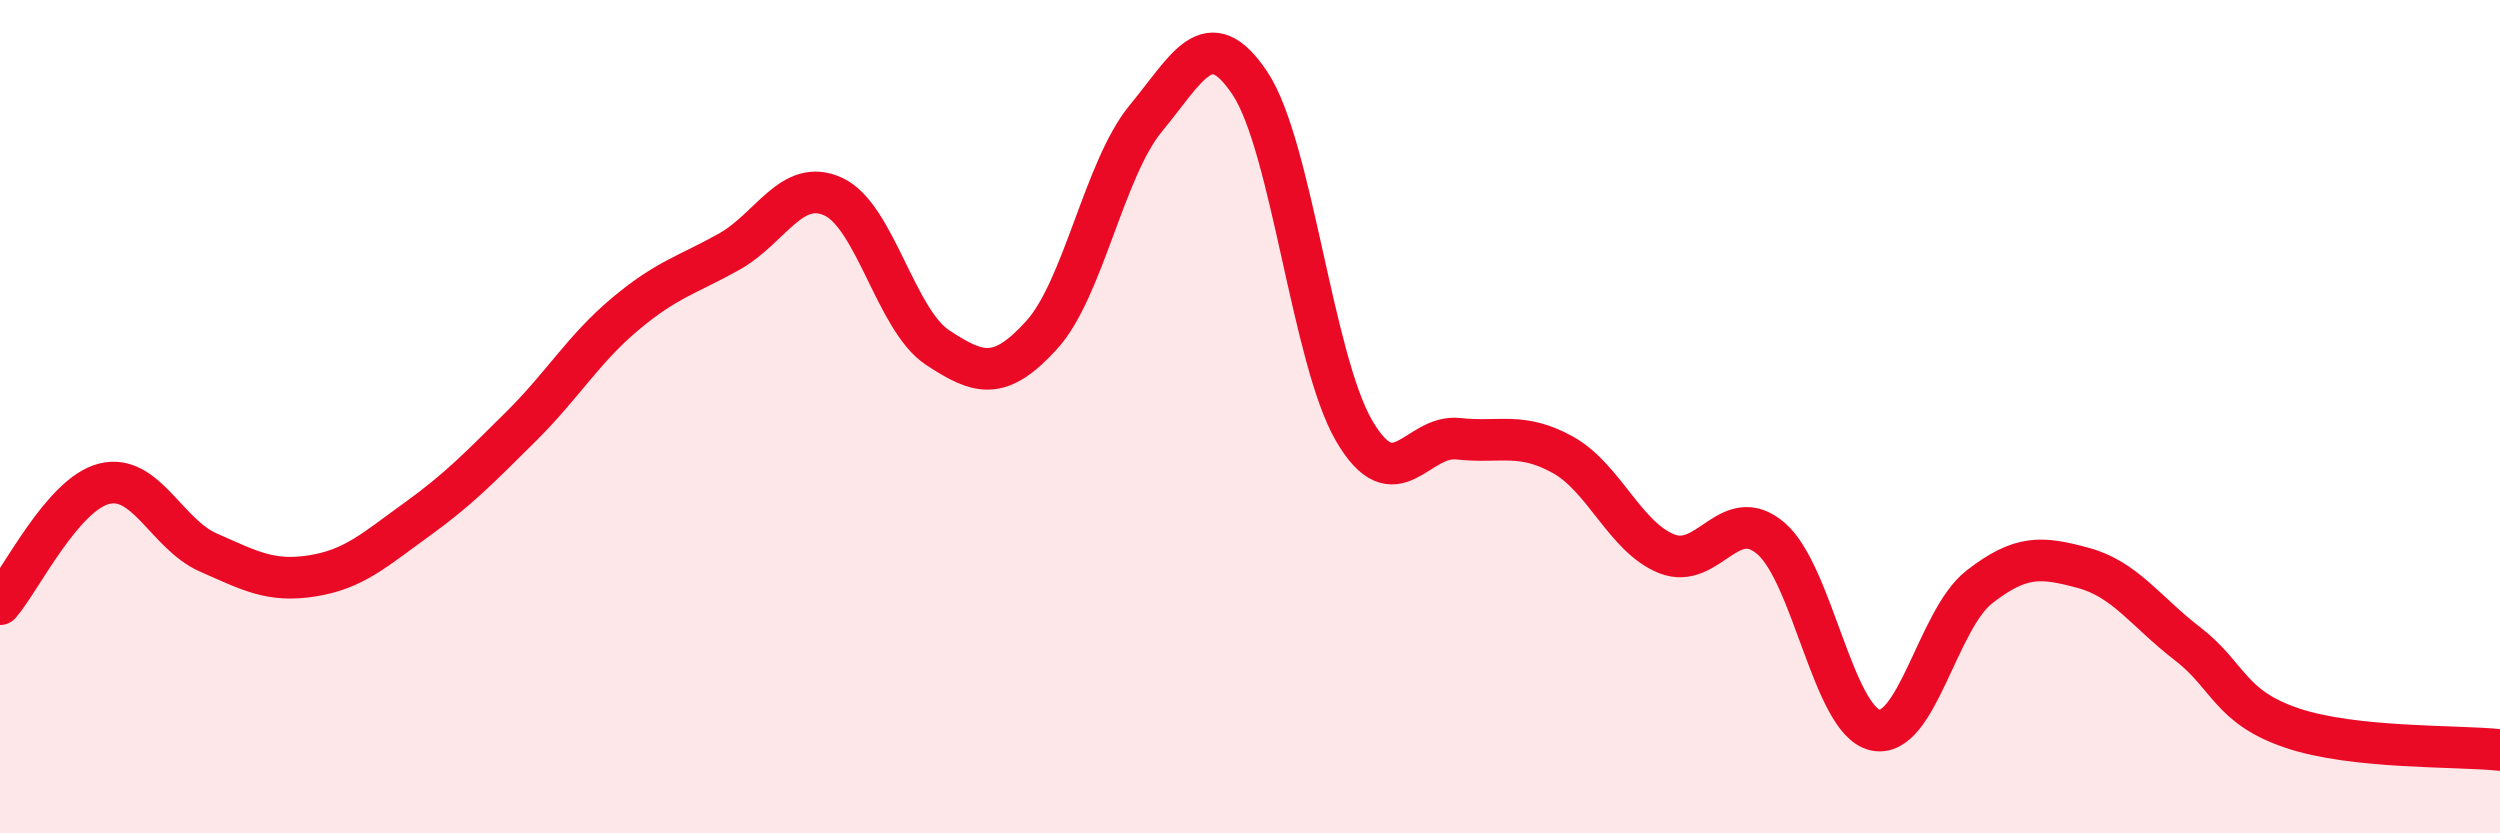
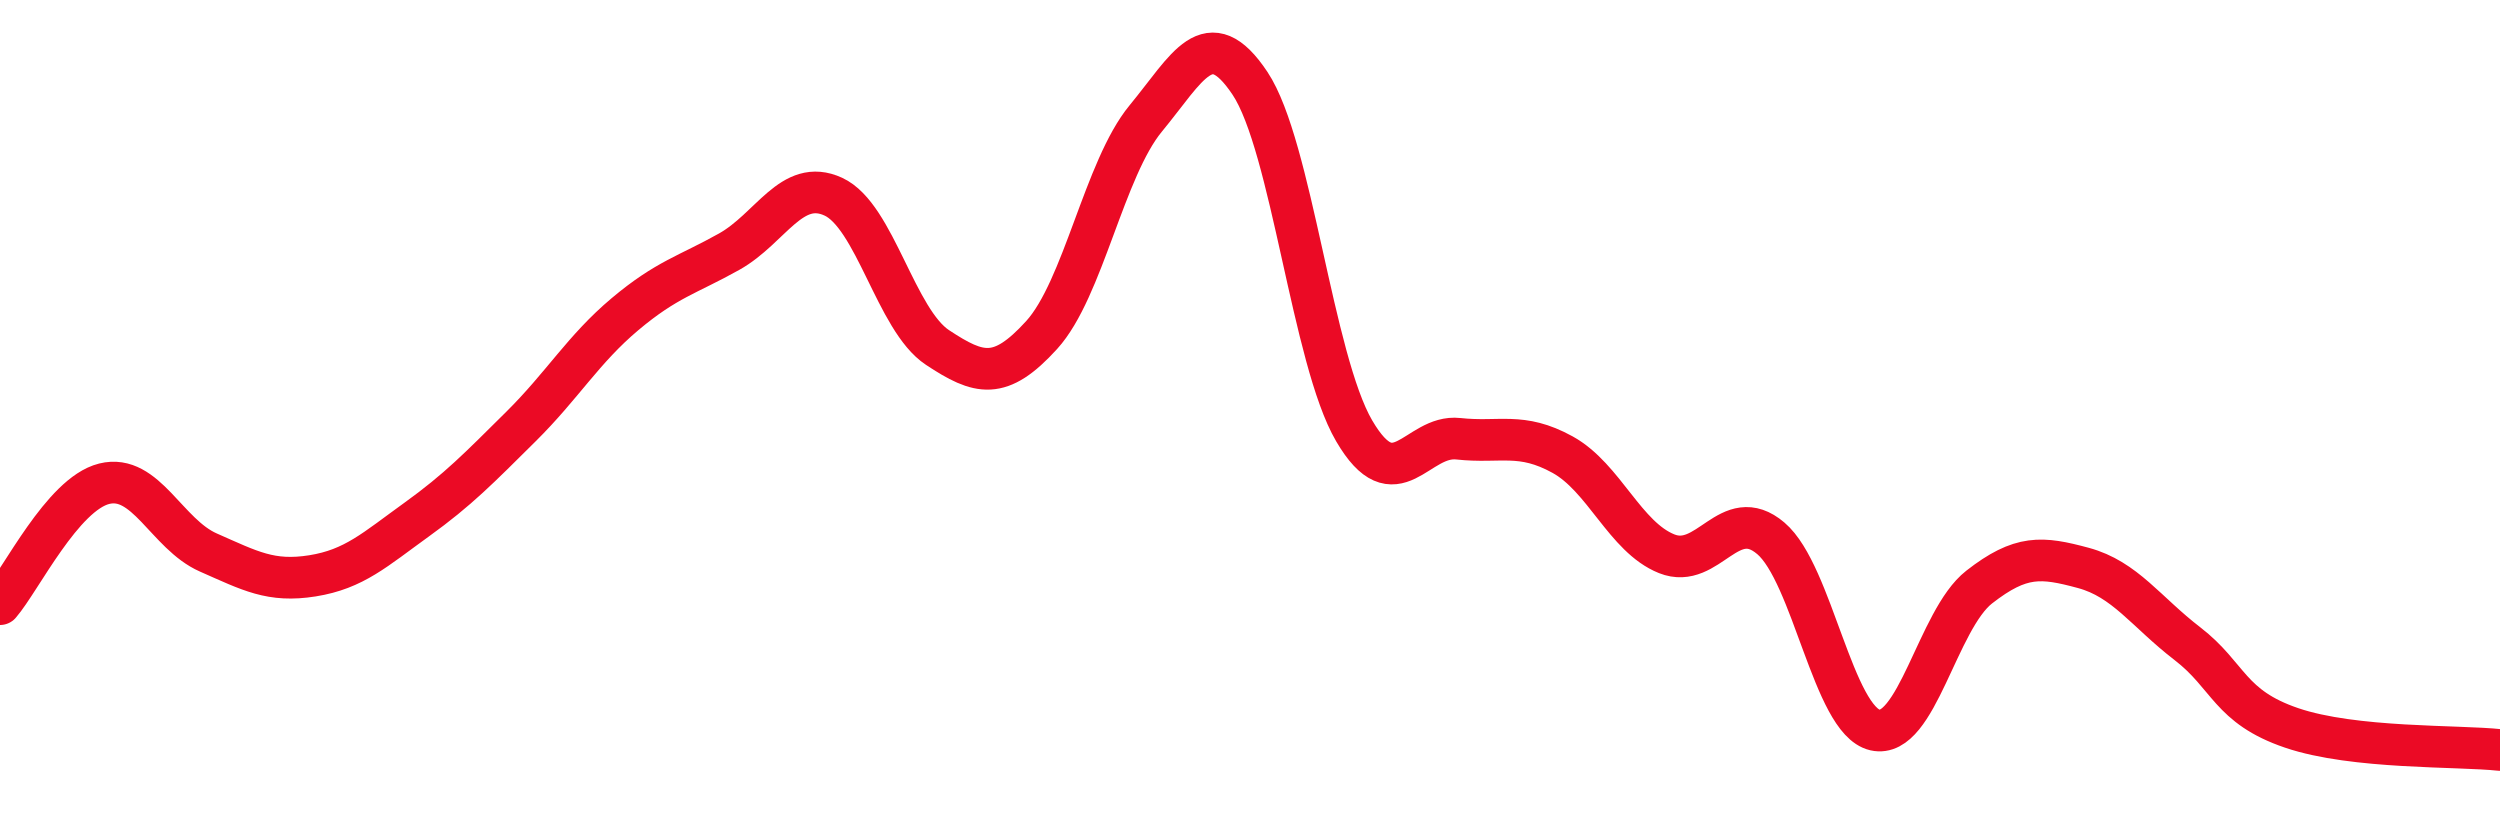
<svg xmlns="http://www.w3.org/2000/svg" width="60" height="20" viewBox="0 0 60 20">
-   <path d="M 0,14.5 C 0.5,13.92 1.5,11.86 2.5,11.61 C 3.5,11.36 4,12.82 5,13.26 C 6,13.7 6.5,13.98 7.5,13.82 C 8.5,13.66 9,13.19 10,12.47 C 11,11.75 11.5,11.23 12.5,10.24 C 13.5,9.25 14,8.38 15,7.54 C 16,6.7 16.5,6.6 17.5,6.04 C 18.5,5.48 19,4.26 20,4.72 C 21,5.18 21.5,7.68 22.5,8.34 C 23.5,9 24,9.14 25,8.04 C 26,6.94 26.5,4.05 27.5,2.84 C 28.5,1.63 29,0.5 30,2 C 31,3.5 31.5,8.63 32.5,10.34 C 33.5,12.05 34,10.42 35,10.53 C 36,10.64 36.5,10.36 37.5,10.91 C 38.5,11.46 39,12.89 40,13.29 C 41,13.69 41.5,12.07 42.5,12.92 C 43.5,13.77 44,17.29 45,17.52 C 46,17.75 46.5,14.87 47.5,14.09 C 48.5,13.31 49,13.36 50,13.63 C 51,13.9 51.5,14.68 52.5,15.45 C 53.5,16.22 53.5,16.96 55,17.47 C 56.5,17.98 59,17.89 60,18L60 20L0 20Z" fill="#EB0A25" opacity="0.1" stroke-linecap="round" stroke-linejoin="round" />
  <path d="M 0,14.5 C 0.5,13.92 1.5,11.86 2.5,11.61 C 3.5,11.36 4,12.82 5,13.26 C 6,13.7 6.5,13.98 7.5,13.82 C 8.5,13.66 9,13.19 10,12.47 C 11,11.75 11.5,11.23 12.5,10.24 C 13.5,9.25 14,8.38 15,7.54 C 16,6.7 16.5,6.6 17.5,6.04 C 18.5,5.48 19,4.26 20,4.72 C 21,5.18 21.5,7.68 22.5,8.34 C 23.5,9 24,9.14 25,8.04 C 26,6.94 26.5,4.05 27.5,2.84 C 28.5,1.63 29,0.5 30,2 C 31,3.5 31.5,8.63 32.5,10.34 C 33.5,12.05 34,10.42 35,10.53 C 36,10.64 36.5,10.36 37.5,10.91 C 38.5,11.46 39,12.89 40,13.29 C 41,13.69 41.5,12.07 42.5,12.92 C 43.5,13.77 44,17.29 45,17.52 C 46,17.75 46.5,14.87 47.5,14.09 C 48.5,13.31 49,13.36 50,13.63 C 51,13.9 51.5,14.68 52.5,15.45 C 53.5,16.22 53.5,16.96 55,17.47 C 56.5,17.98 59,17.89 60,18" stroke="#EB0A25" stroke-width="1" fill="none" stroke-linecap="round" stroke-linejoin="round" />
</svg>